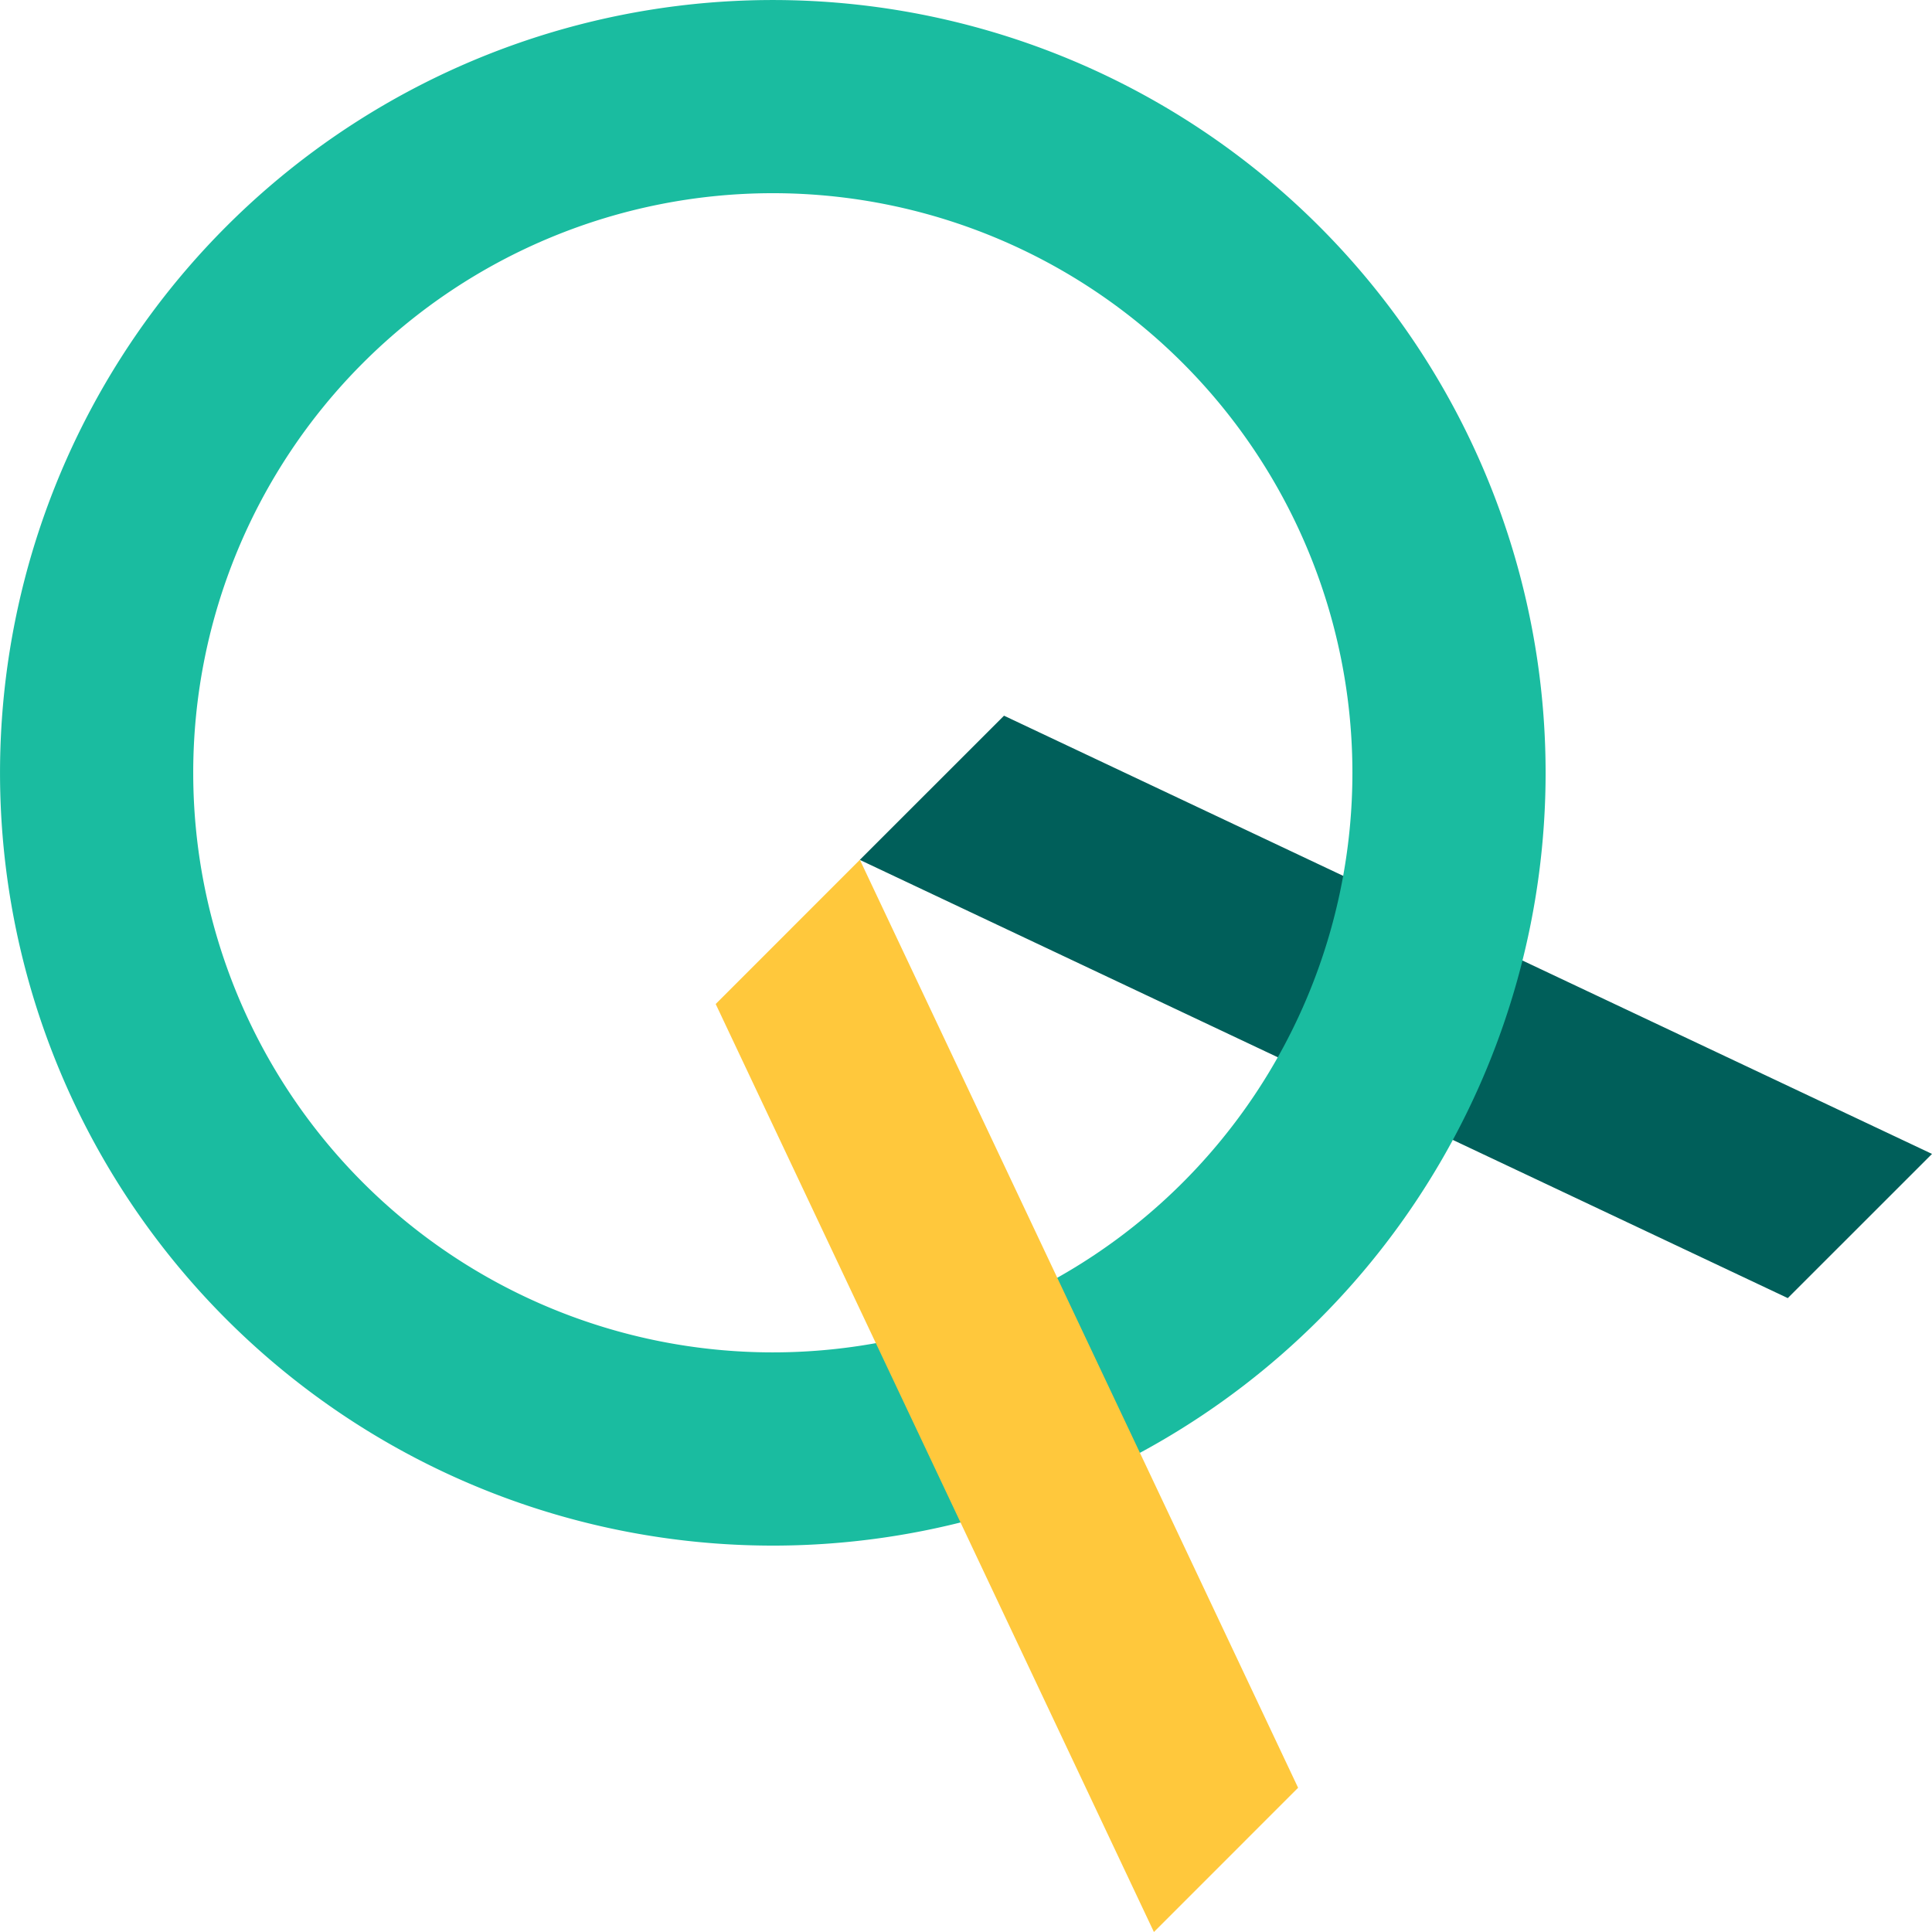
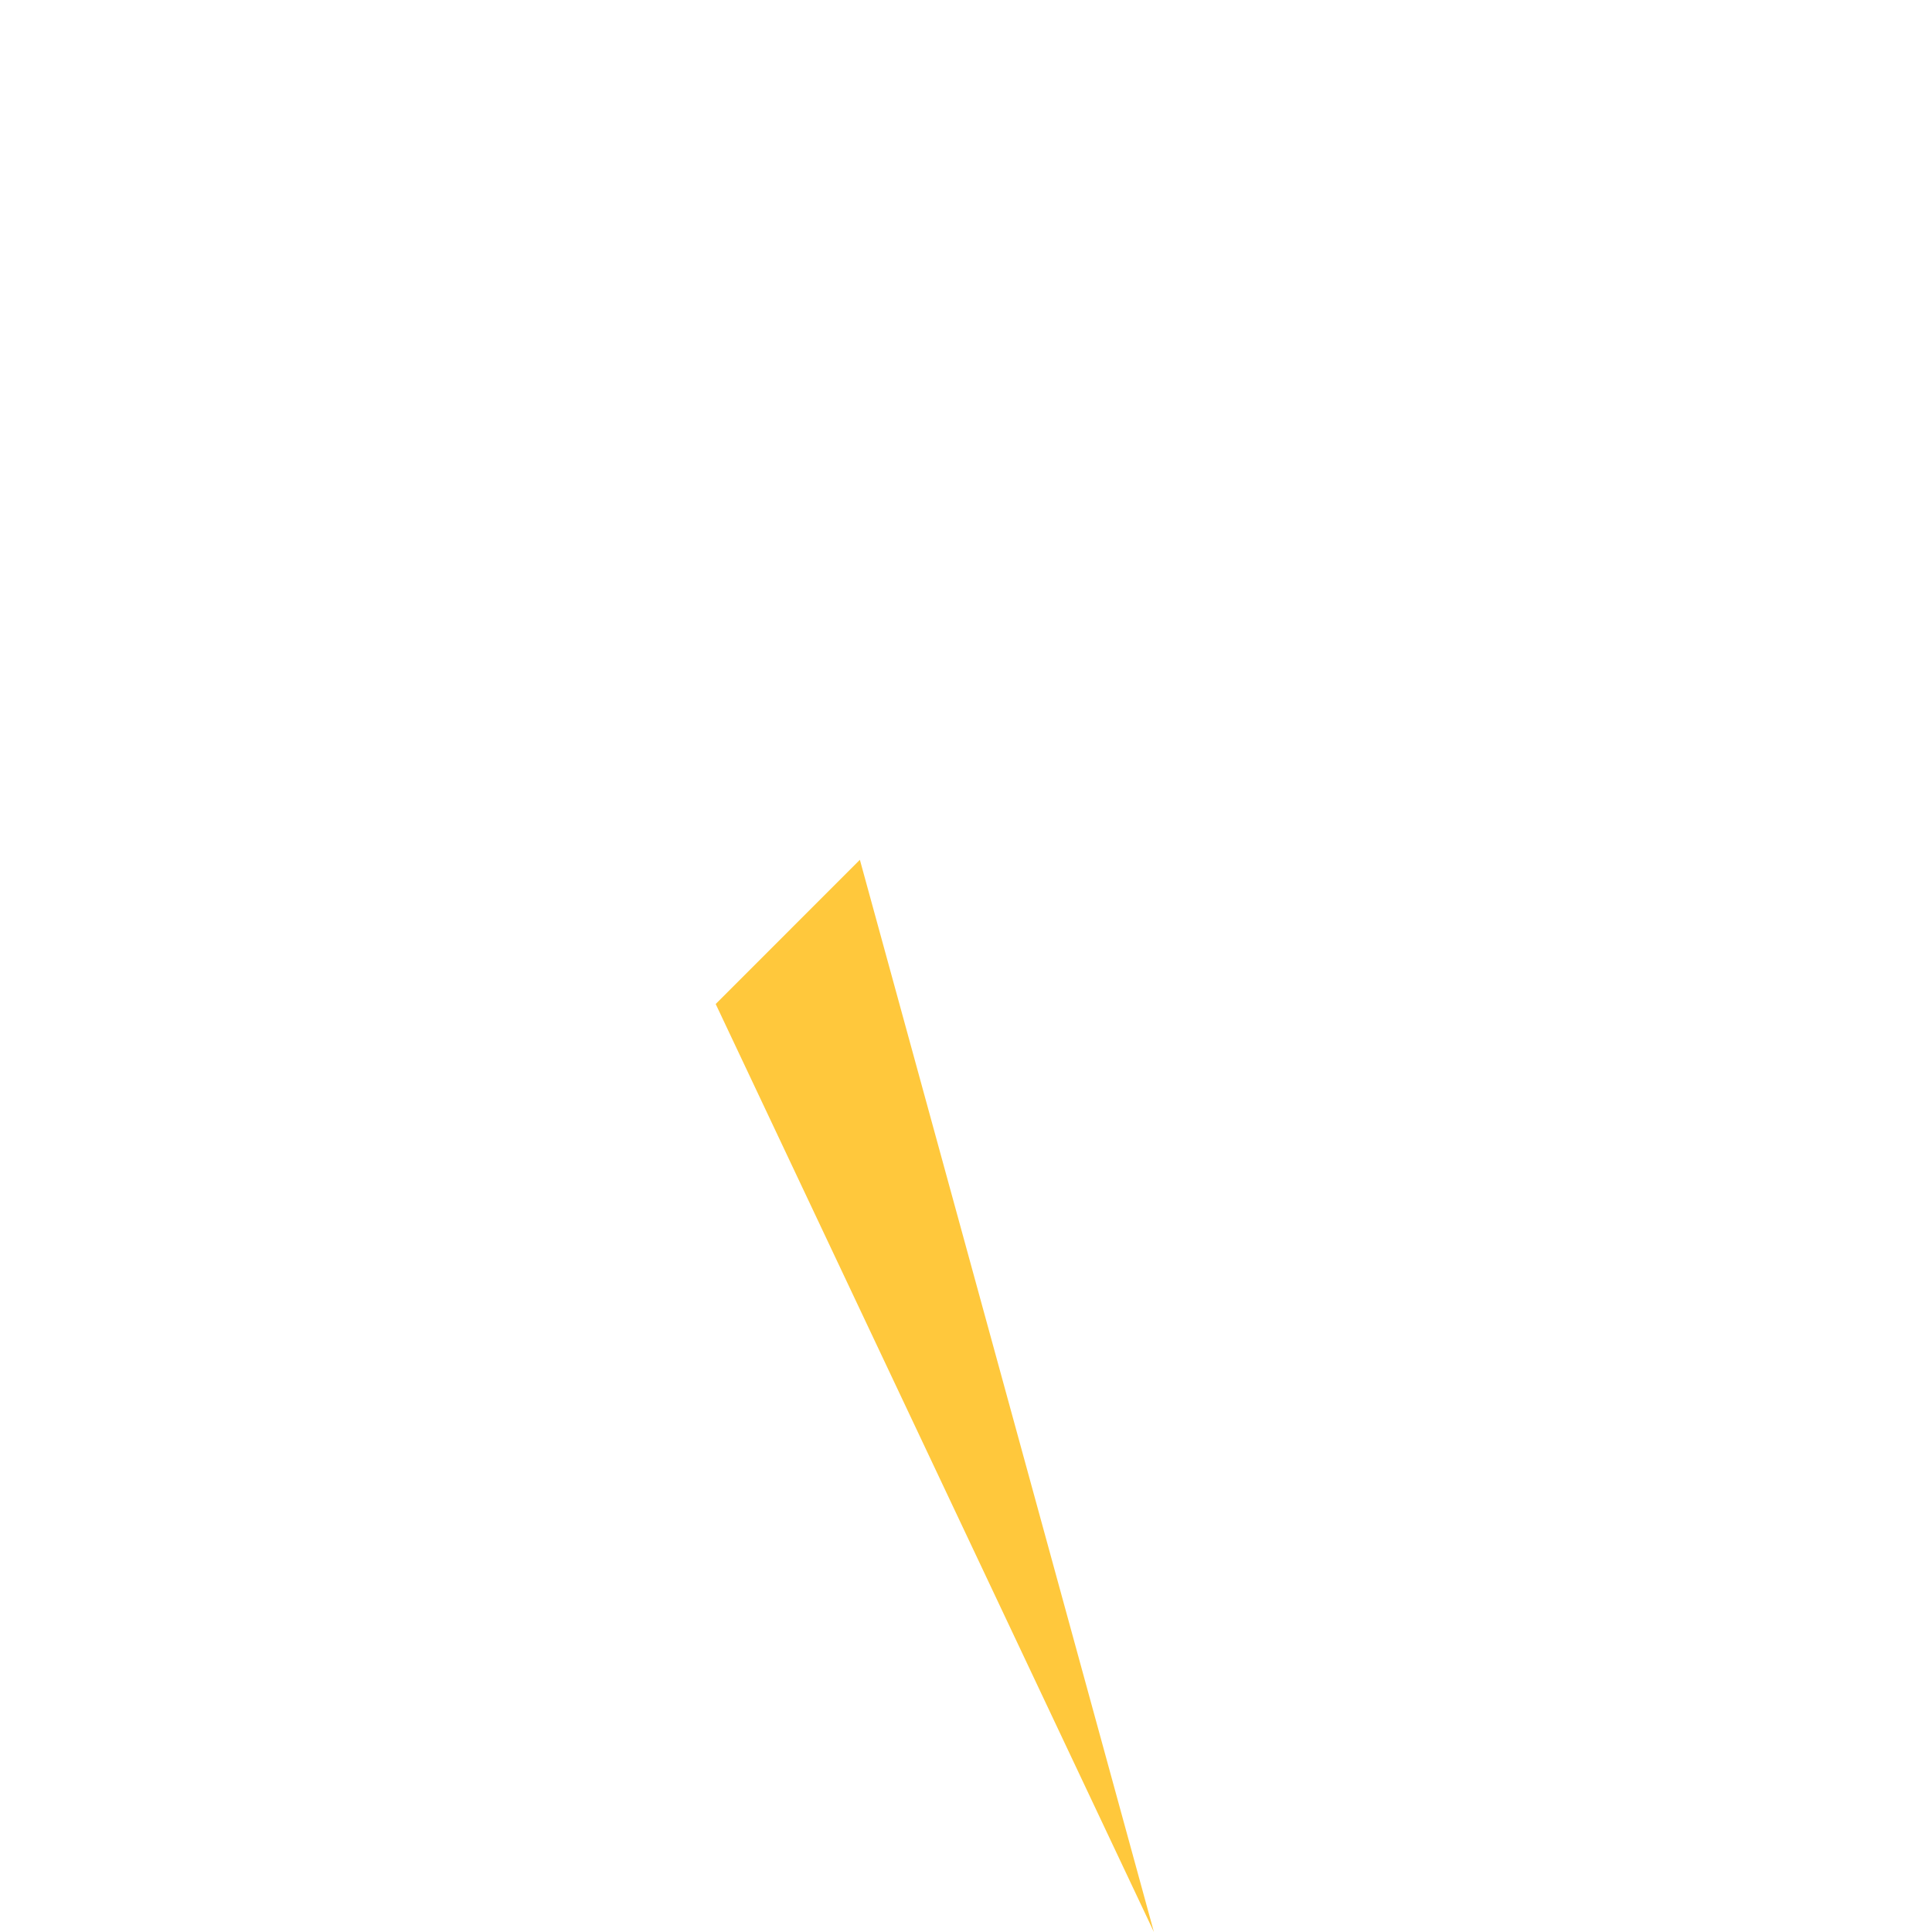
<svg xmlns="http://www.w3.org/2000/svg" id="Layer_2" data-name="Layer 2" width="63.821" height="63.821" viewBox="0 0 63.821 63.821">
  <g id="Layer_1" data-name="Layer 1">
-     <path id="Path_4757" data-name="Path 4757" d="M53.219,29.294l-4.764,4.763L17.8,19.581l4.764-4.763Z" transform="translate(10.602 8.824)" fill="#005f5a" />
-     <path id="Path_4758" data-name="Path 4758" d="M25.528,51.057A25.528,25.528,0,1,1,51.057,25.528,25.528,25.528,0,0,1,25.528,51.057Zm0-44.675A19.146,19.146,0,1,0,44.675,25.528,19.146,19.146,0,0,0,25.528,6.382Z" fill="#1abca0" />
-     <path id="Path_4759" data-name="Path 4759" d="M19.581,17.8l-4.763,4.764L29.294,53.219l4.763-4.764Z" transform="translate(8.824 10.602)" fill="#ffc83c" />
+     <path id="Path_4759" data-name="Path 4759" d="M19.581,17.8l-4.763,4.764L29.294,53.219Z" transform="translate(8.824 10.602)" fill="#ffc83c" />
  </g>
</svg>